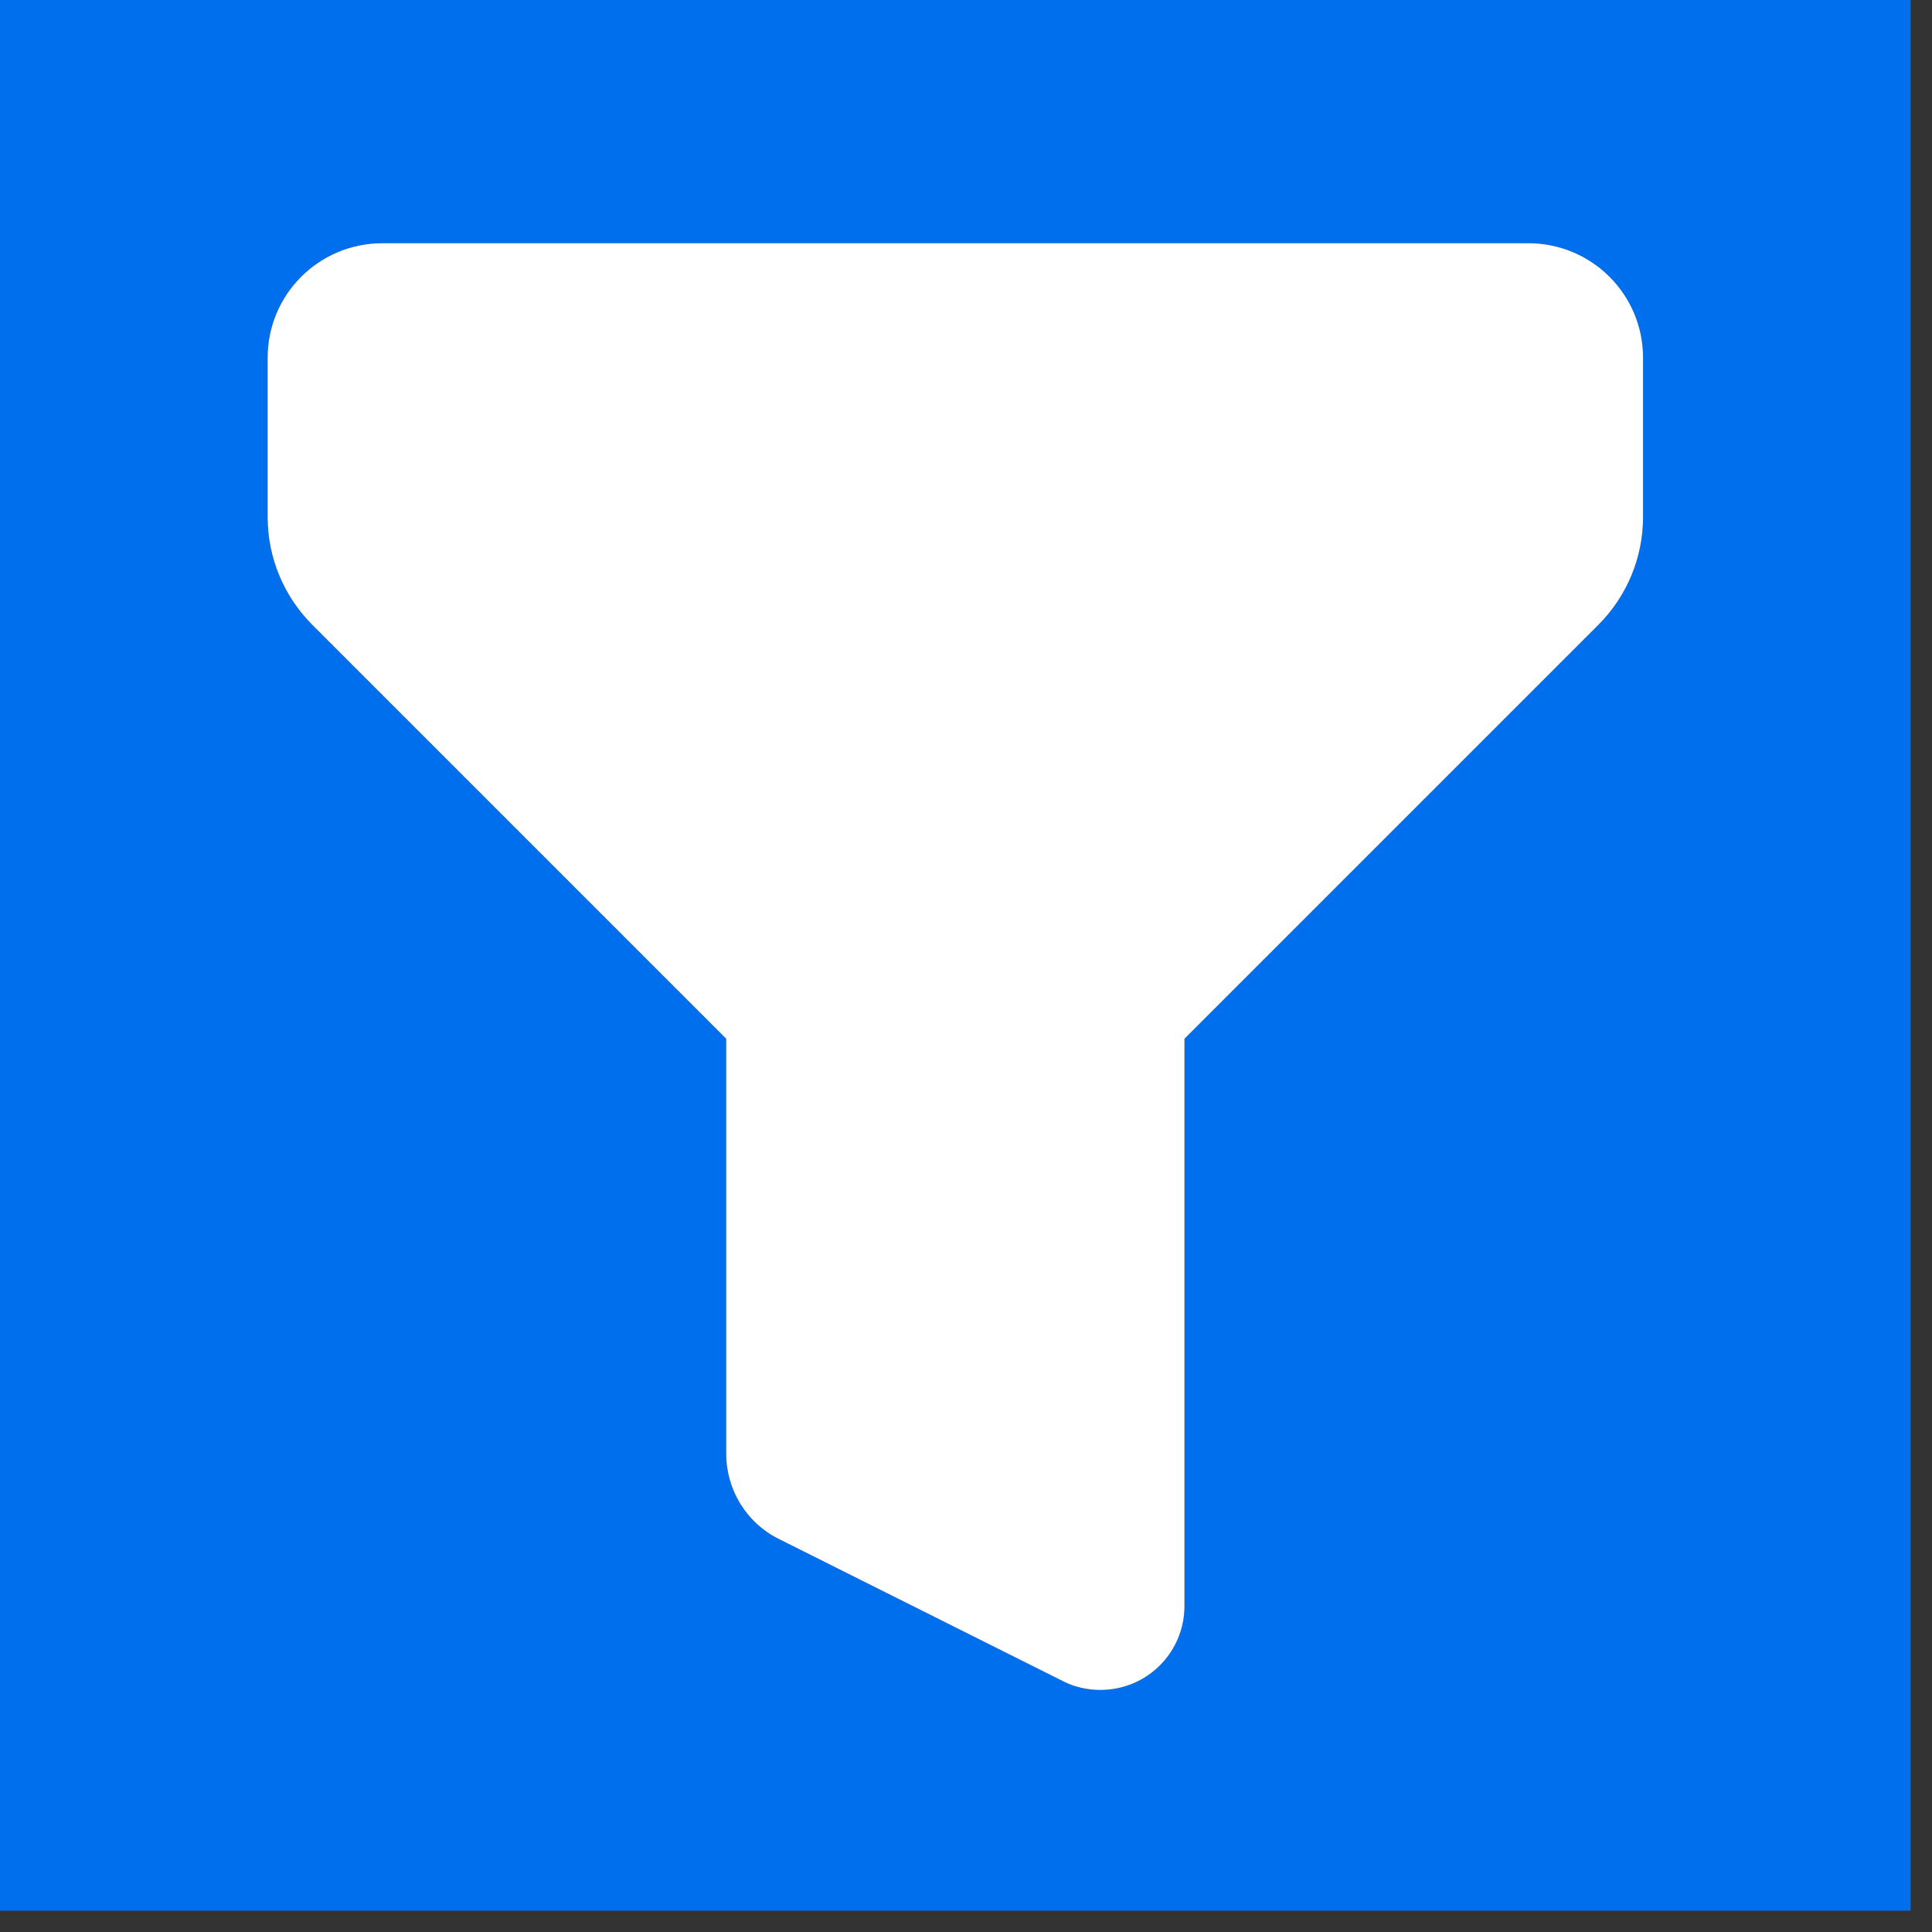
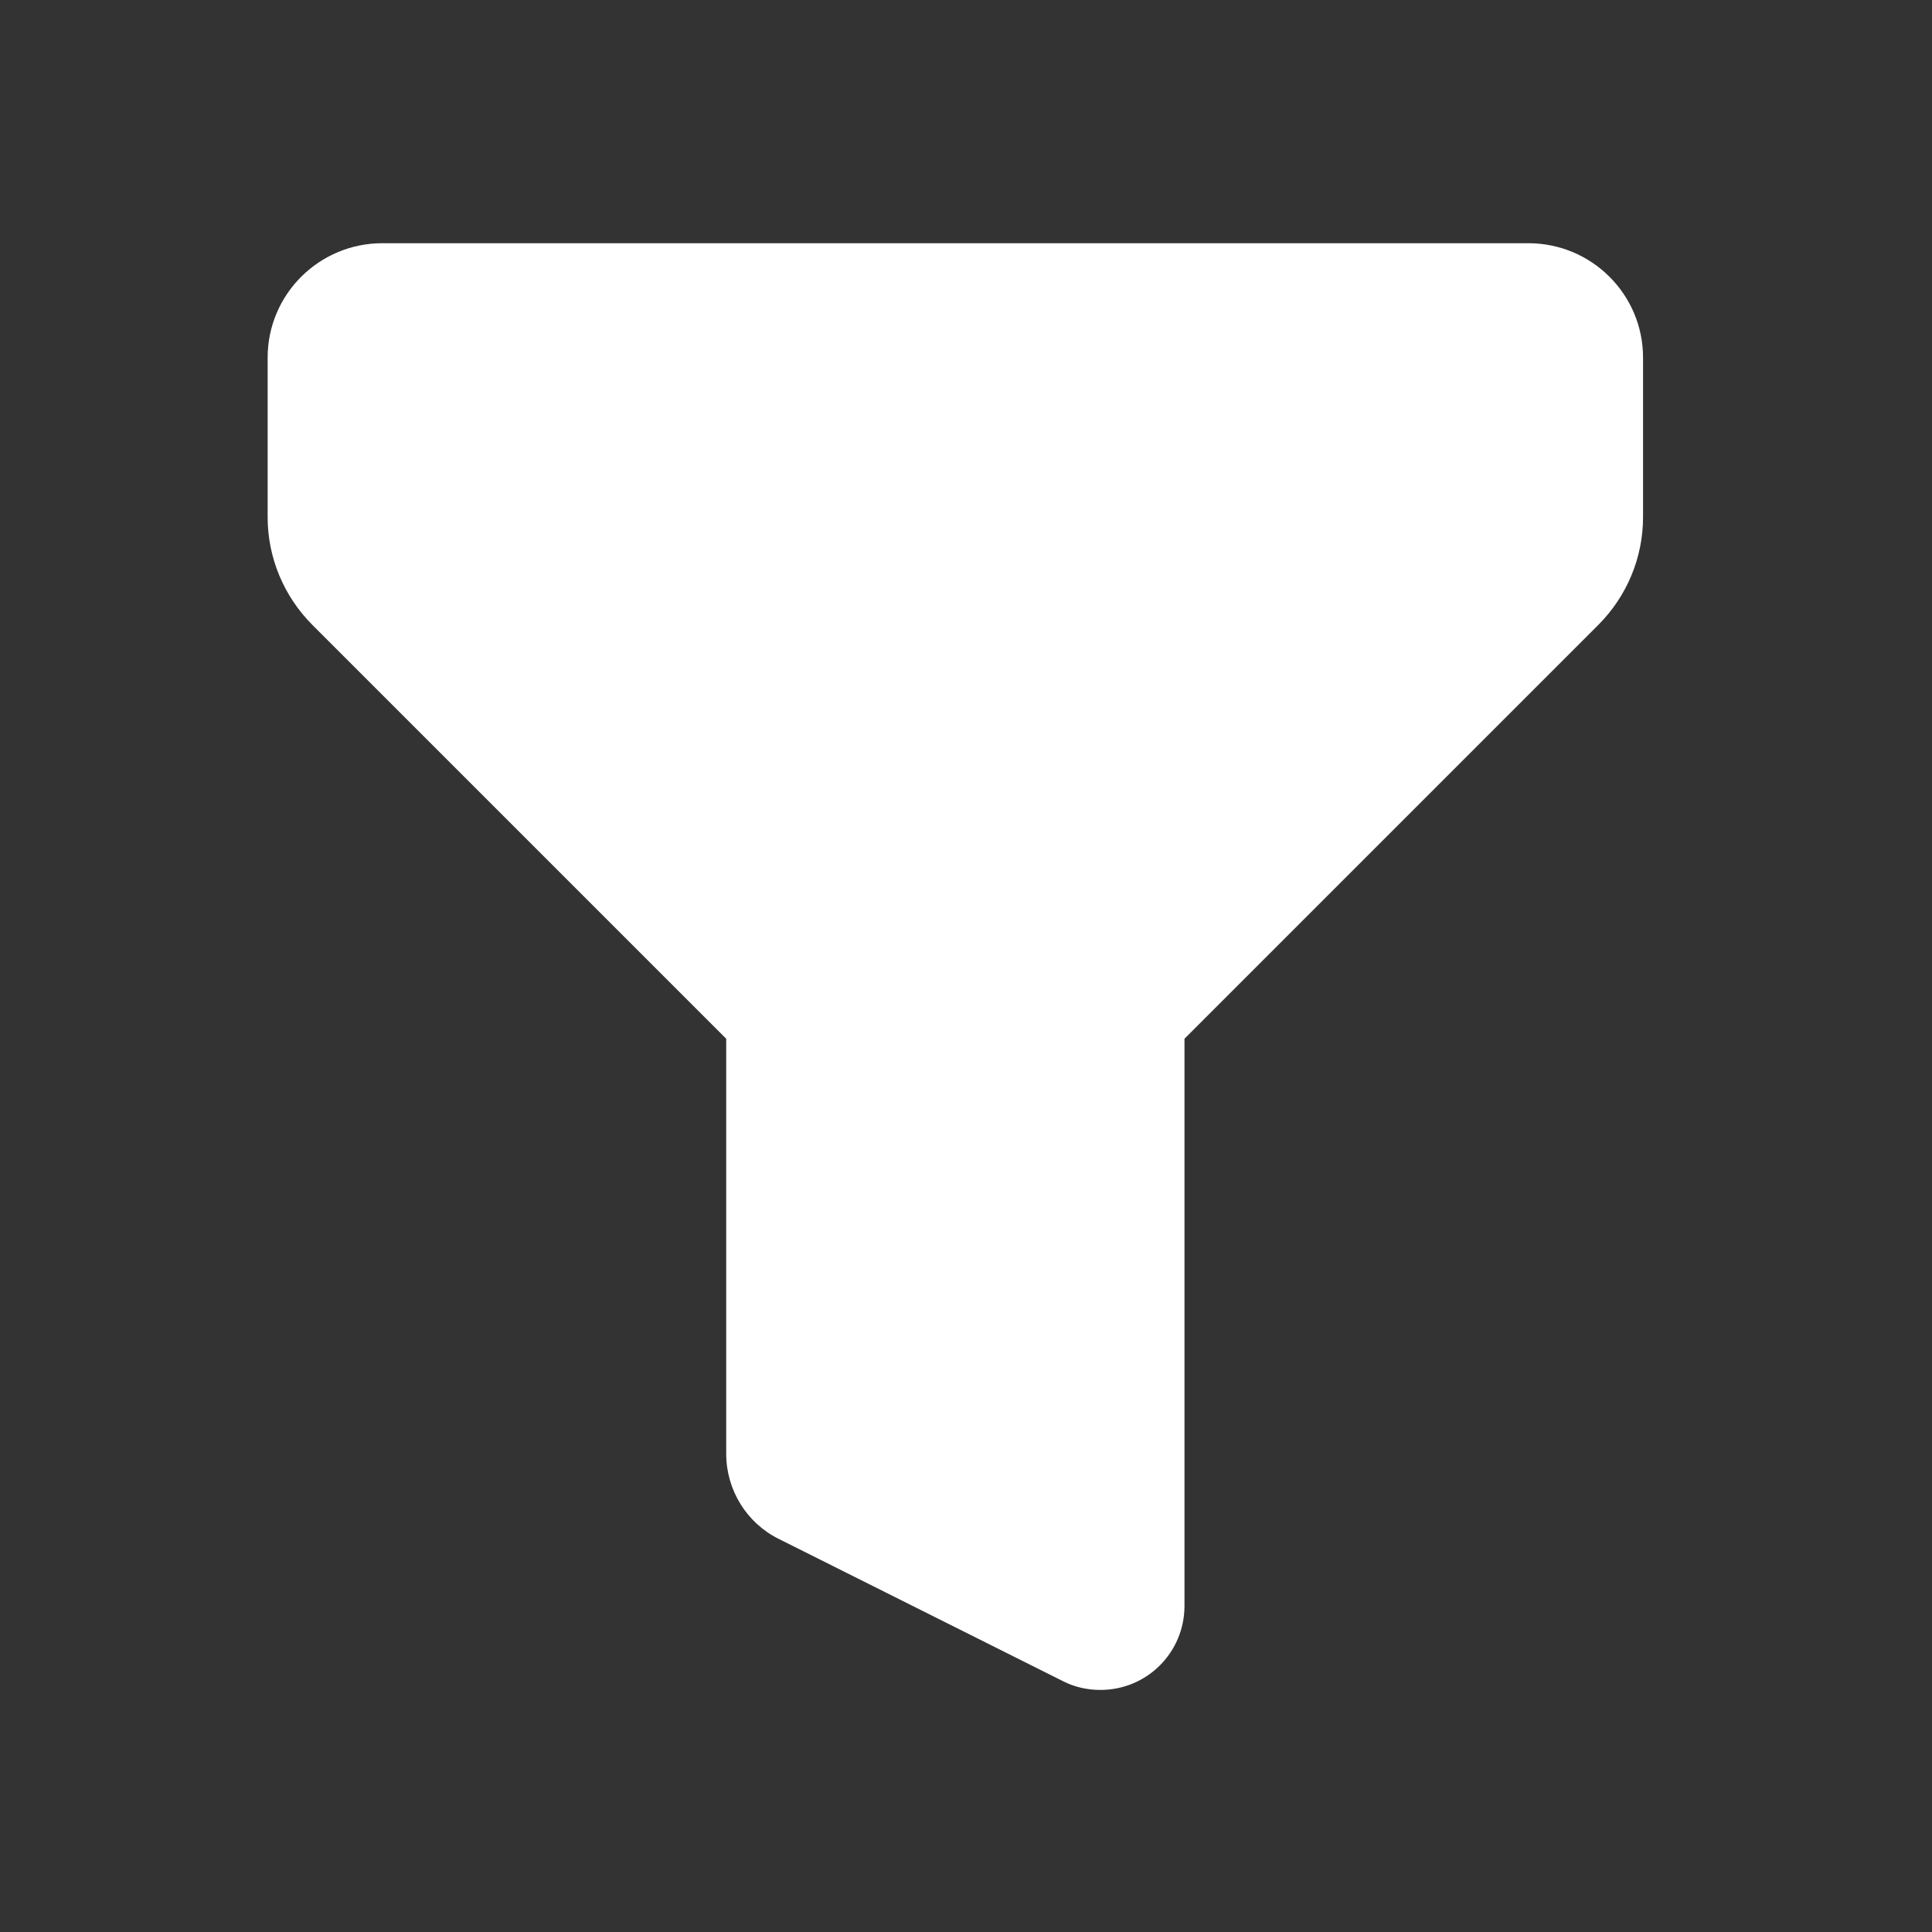
<svg xmlns="http://www.w3.org/2000/svg" width="68" height="68" viewBox="0 0 68 68" fill="none">
  <rect x="0" y="0" width="68" height="68" fill="#333333" stroke="none" />
-   <path d="M0 0V67.25H67.25V0H0ZM57.83 18.2C57.83 19.63 57.26 20.99 56.25 22L41.69 36.56V56.52C41.69 58.16 40.37 59.48 38.73 59.48C38.27 59.48 37.82 59.38 37.41 59.17L27.42 54.17C26.28 53.61 25.56 52.44 25.56 51.17V36.56L11 22C9.99 20.99 9.42 19.63 9.42 18.2V12.59C9.42 10.36 11.23 8.56 13.46 8.56H53.79C56.02 8.56 57.83 10.36 57.83 12.59V18.2Z" fill="#006FEE" />
  <path d="M57.83 12.59V18.2C57.83 19.63 57.26 20.99 56.25 22L41.69 36.56V56.52C41.69 58.16 40.37 59.48 38.73 59.48C38.27 59.48 37.82 59.38 37.41 59.17L27.42 54.17C26.28 53.61 25.56 52.44 25.56 51.17V36.56L11 22C9.99 20.99 9.42 19.63 9.42 18.2V12.59C9.42 10.36 11.23 8.56 13.46 8.56H53.79C56.02 8.56 57.83 10.36 57.83 12.59Z" fill="white" />
</svg>